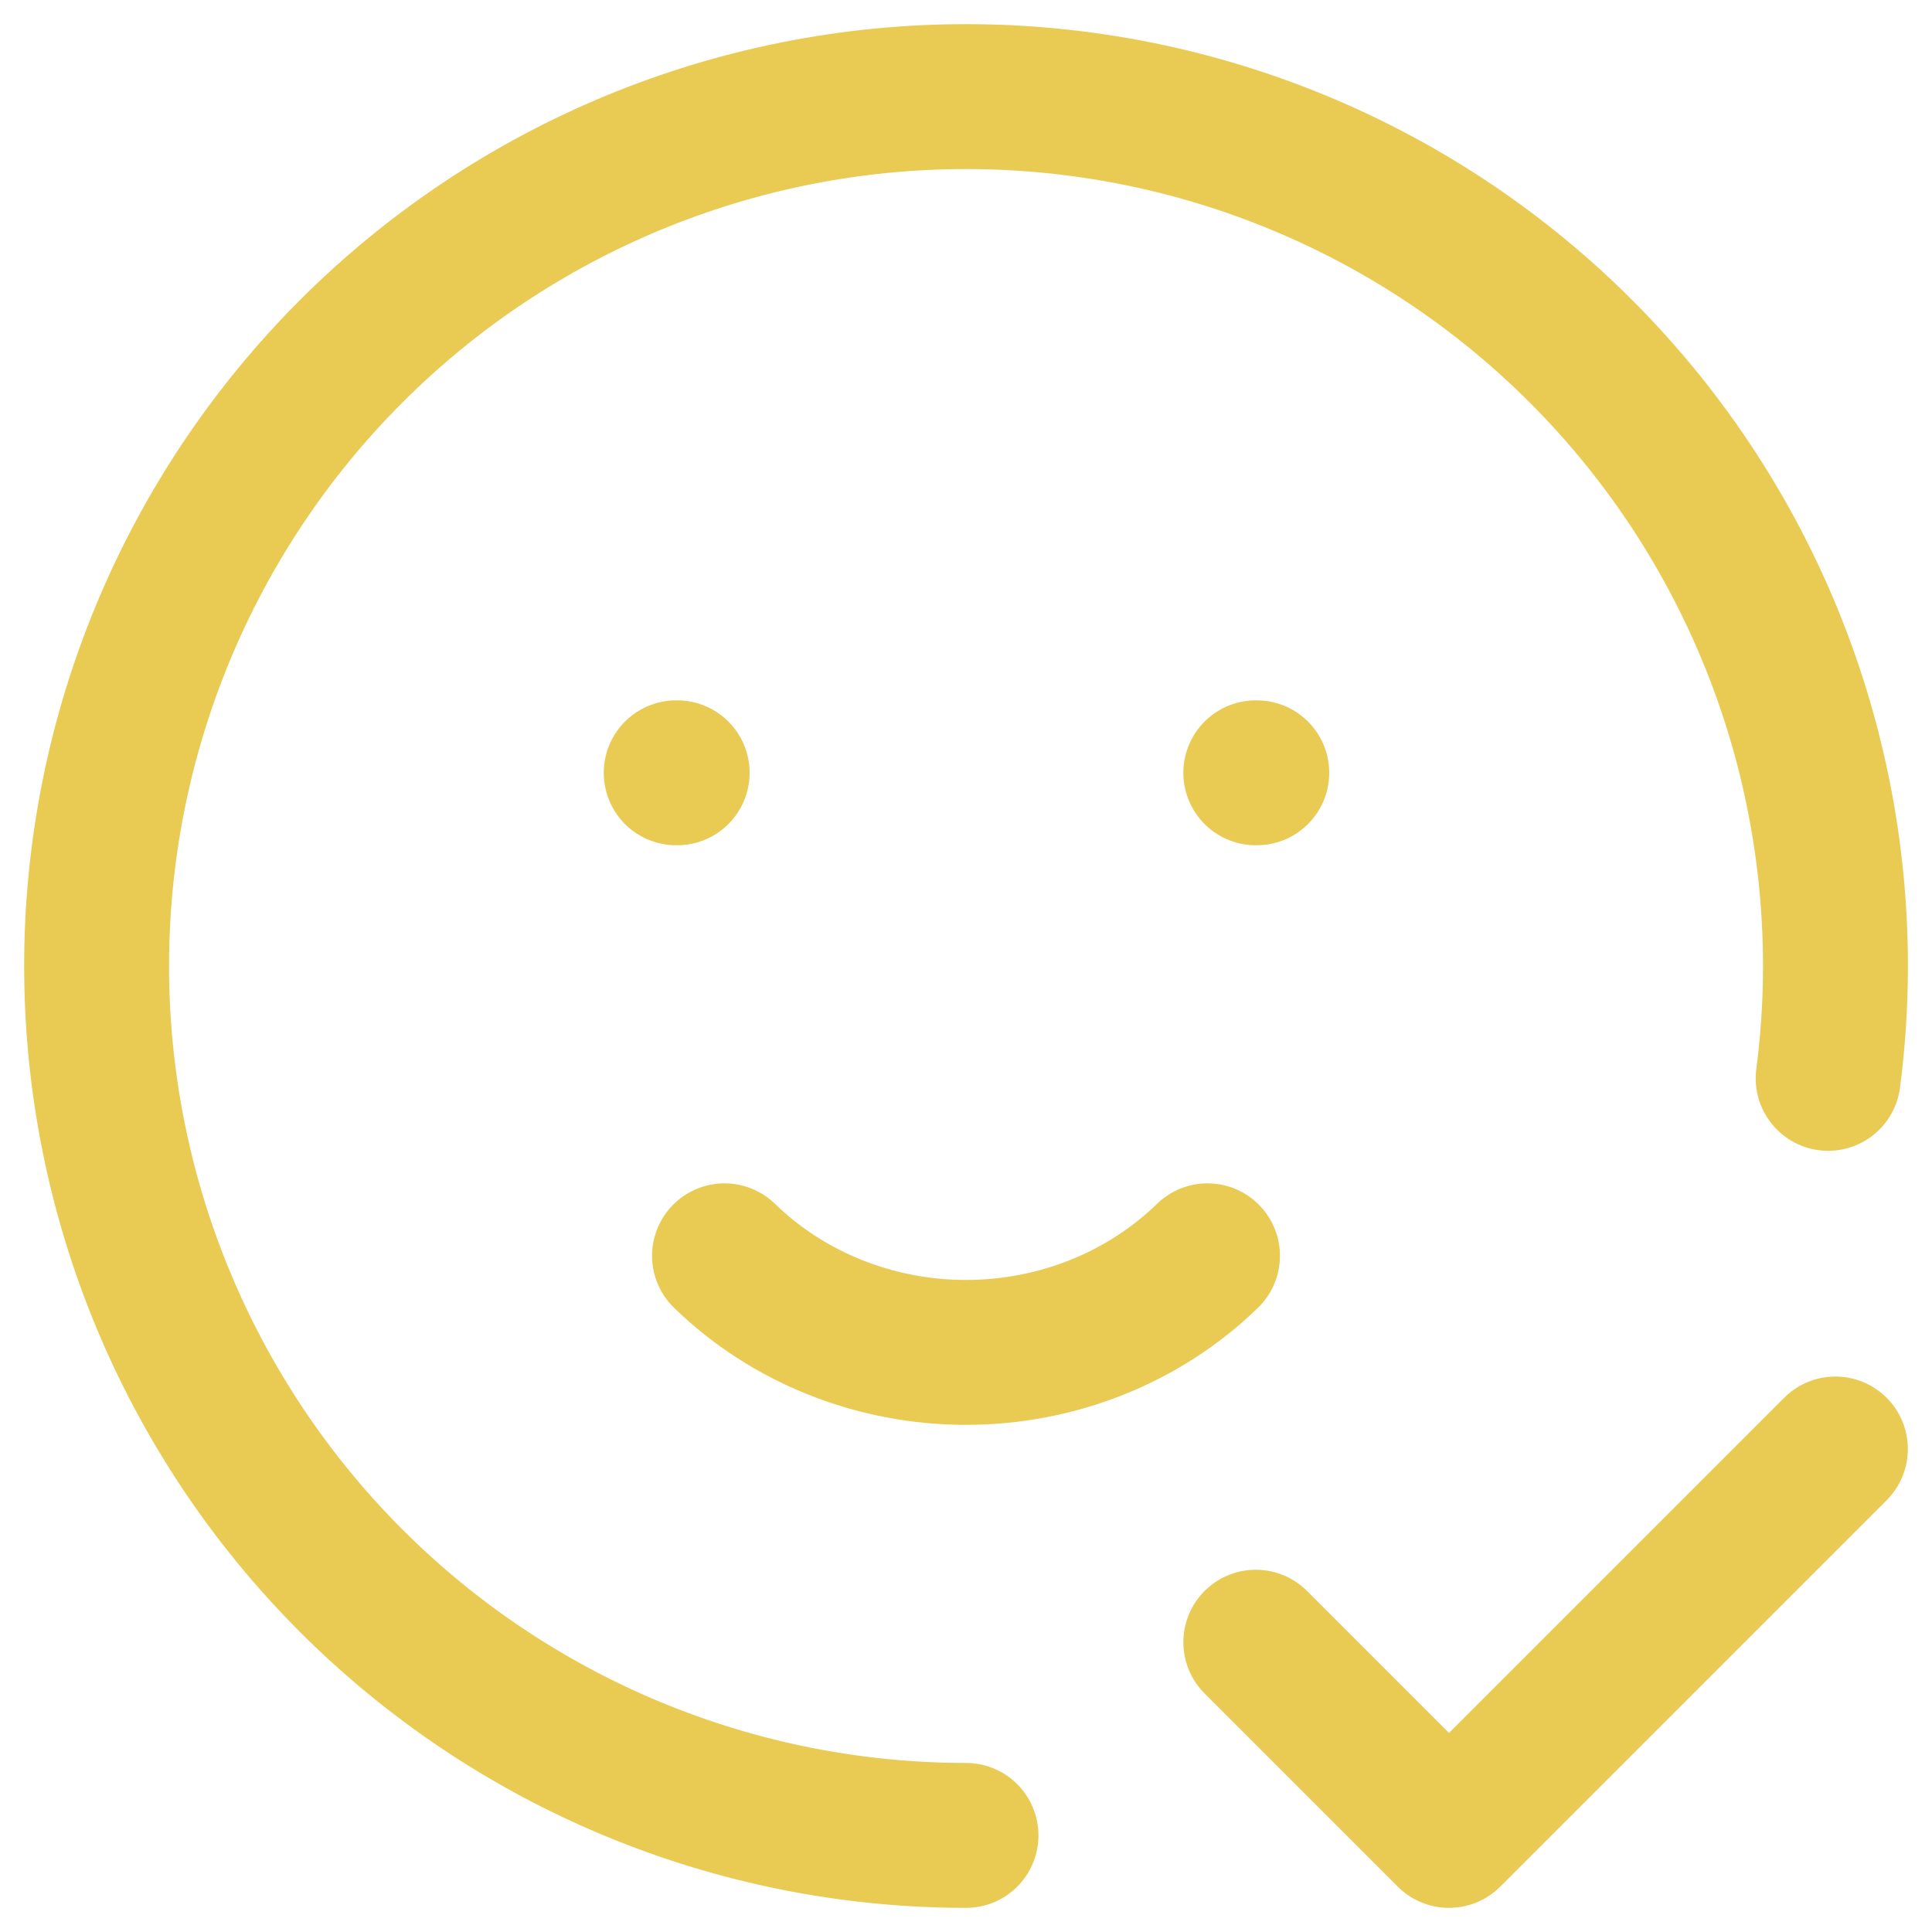
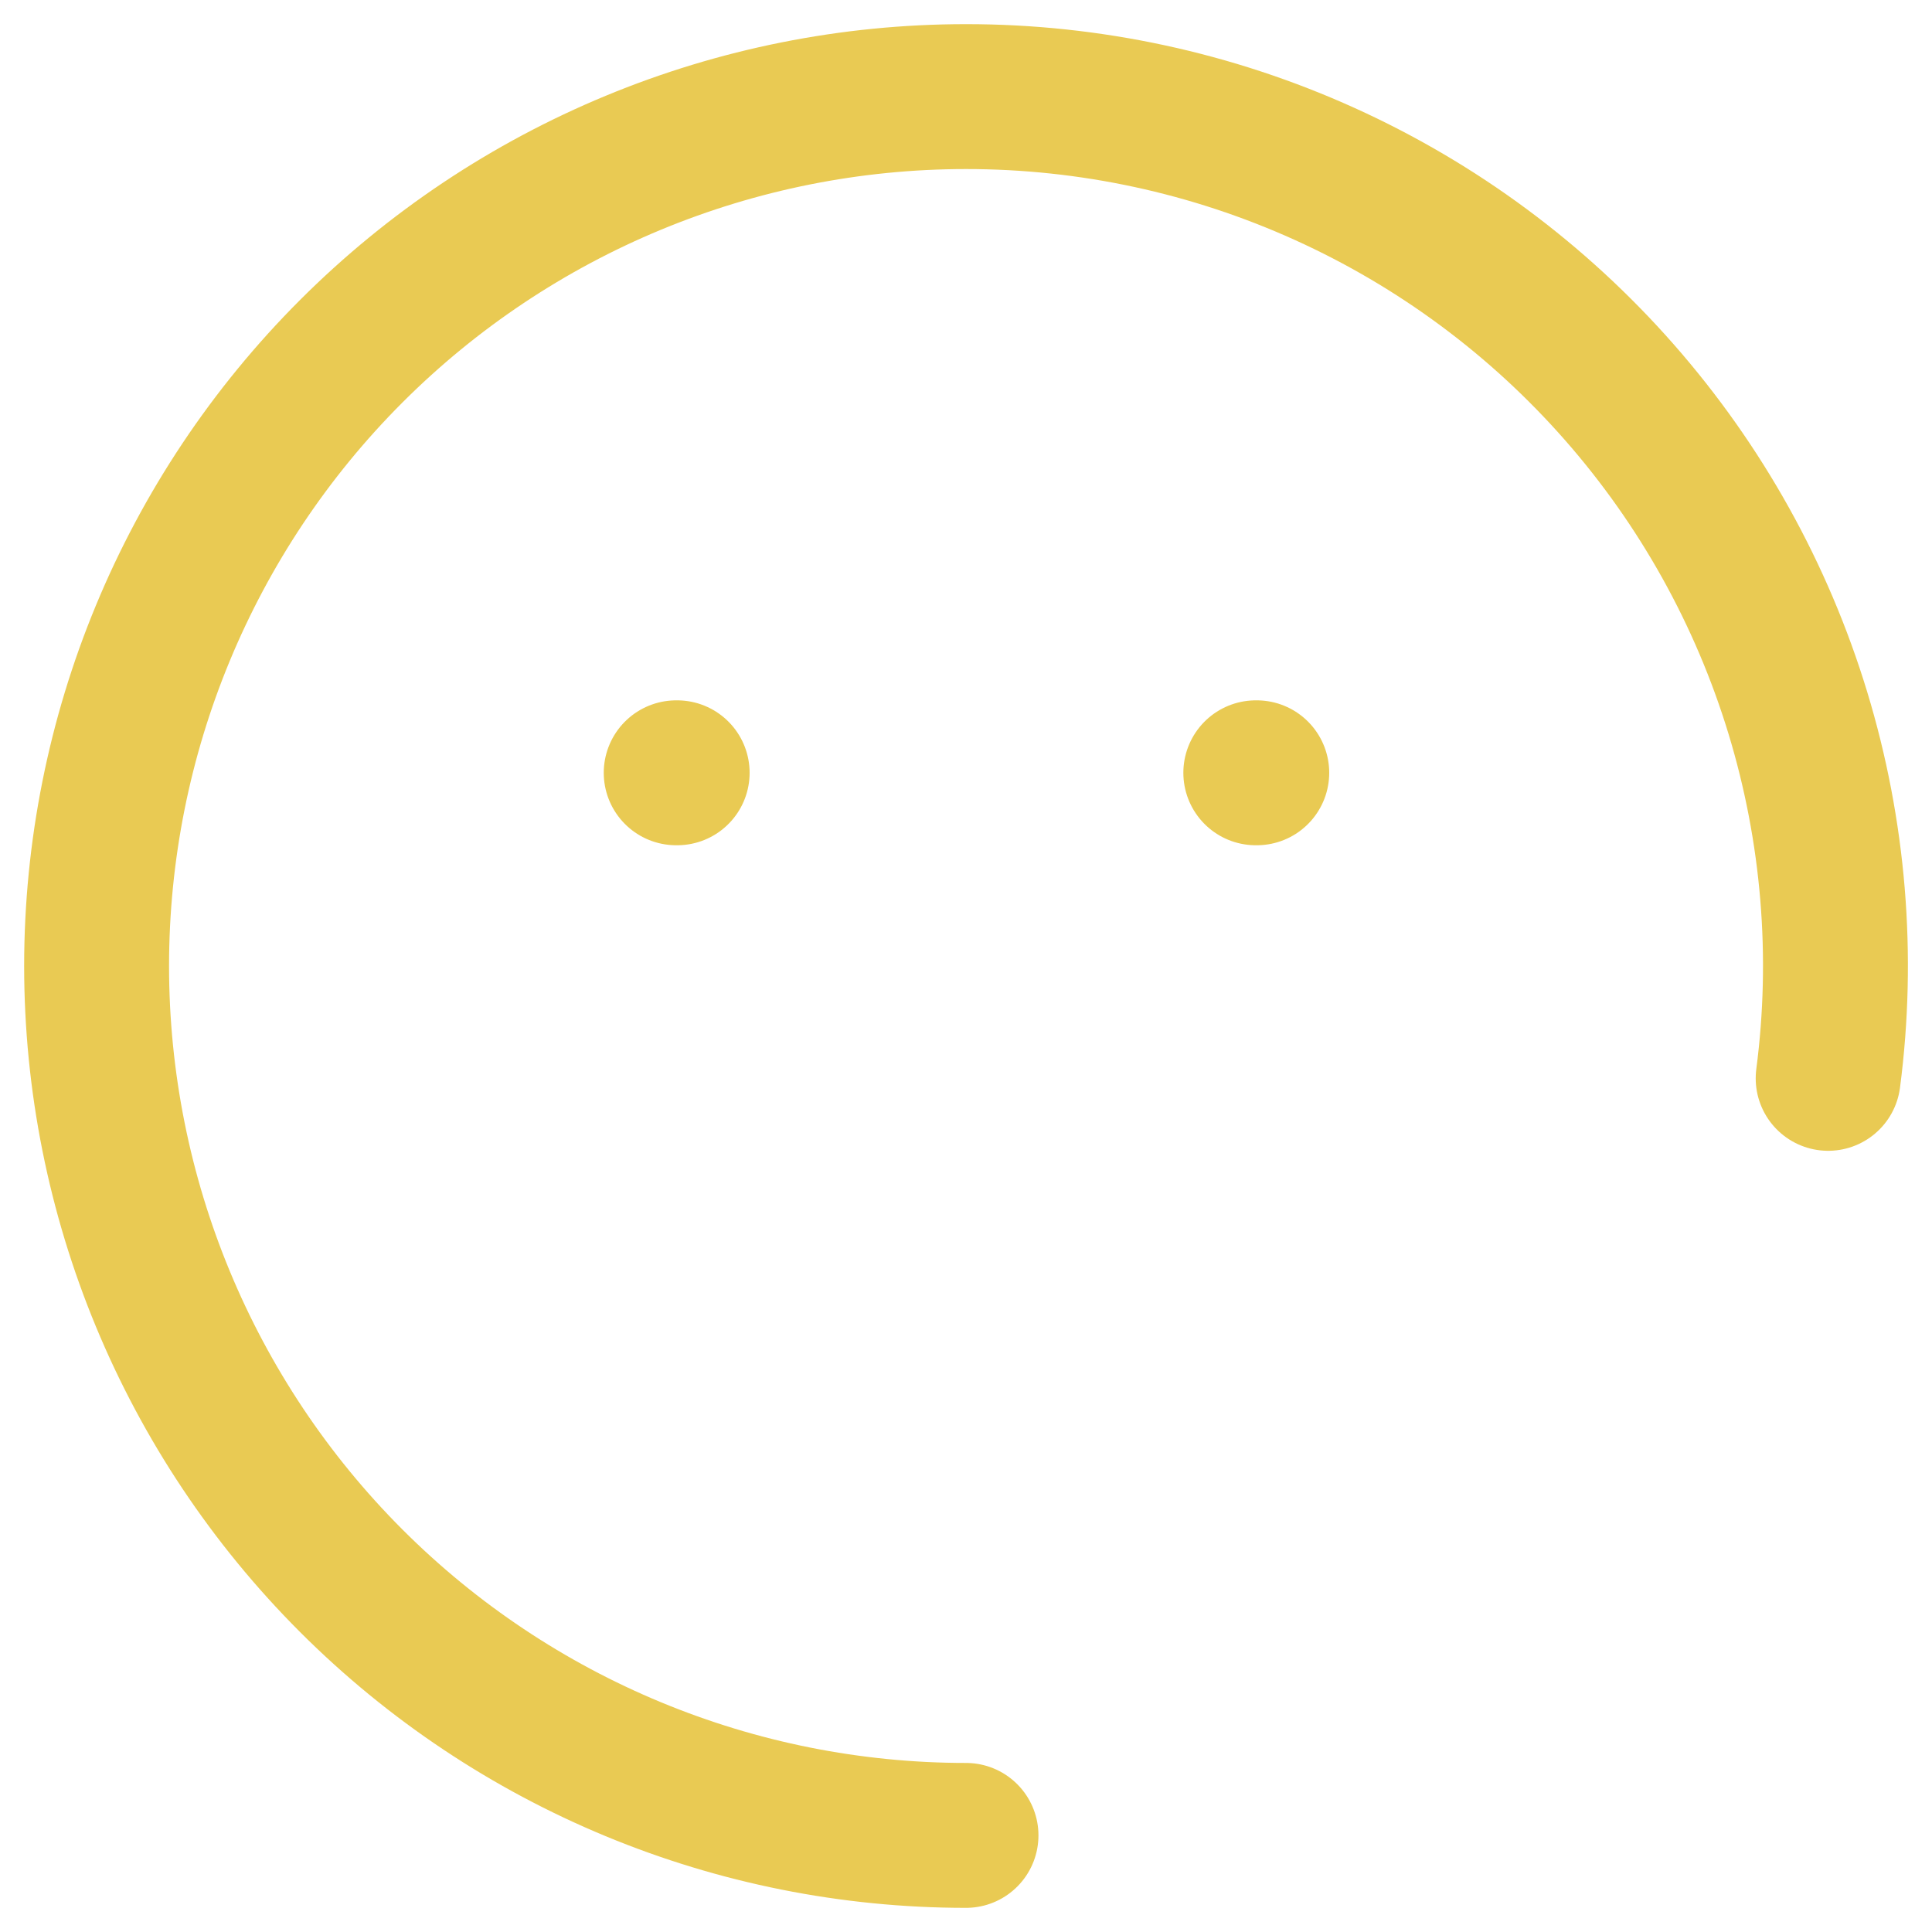
<svg xmlns="http://www.w3.org/2000/svg" width="60" height="60" viewBox="0 0 60 60" fill="none">
  <path d="M56.775 33.489C57.272 29.681 56.951 25.81 55.833 22.136C54.715 18.461 52.826 15.068 50.291 12.182C47.757 9.296 44.636 6.984 41.137 5.401C37.638 3.817 33.841 2.999 30 3C22.839 3 15.972 5.845 10.908 10.908C5.845 15.972 3 22.839 3 30C3 37.161 5.845 44.028 10.908 49.092C15.972 54.155 22.839 57 30 57M21 24H21.03M39 24H39.03" stroke="#E9CA53" stroke-width="4.5" stroke-linecap="round" stroke-linejoin="round" />
-   <path d="M22.5 39C24.474 40.92 27.18 42 30 42C32.82 42 35.526 40.92 37.5 39M39 51L45 57L57 45" stroke="#E9CA53" stroke-width="4.5" stroke-linecap="round" stroke-linejoin="round" />
</svg>